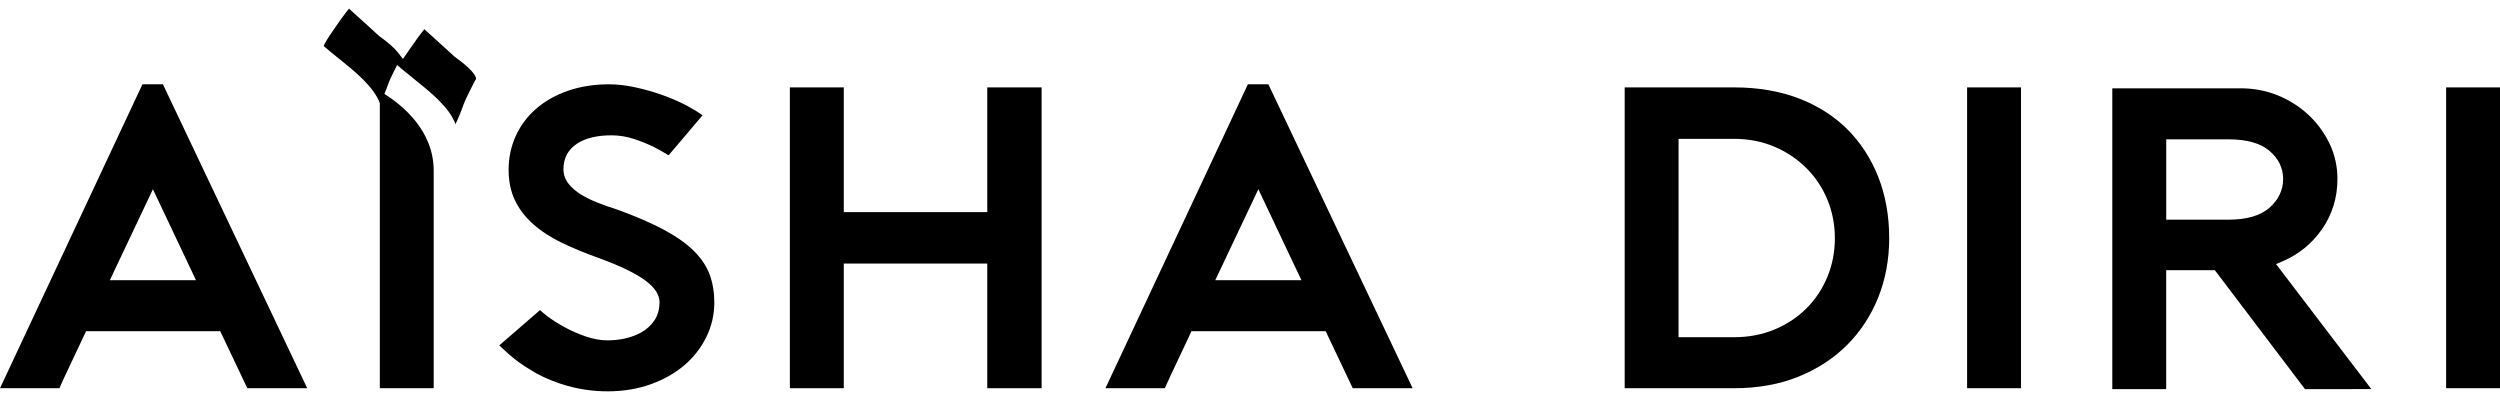
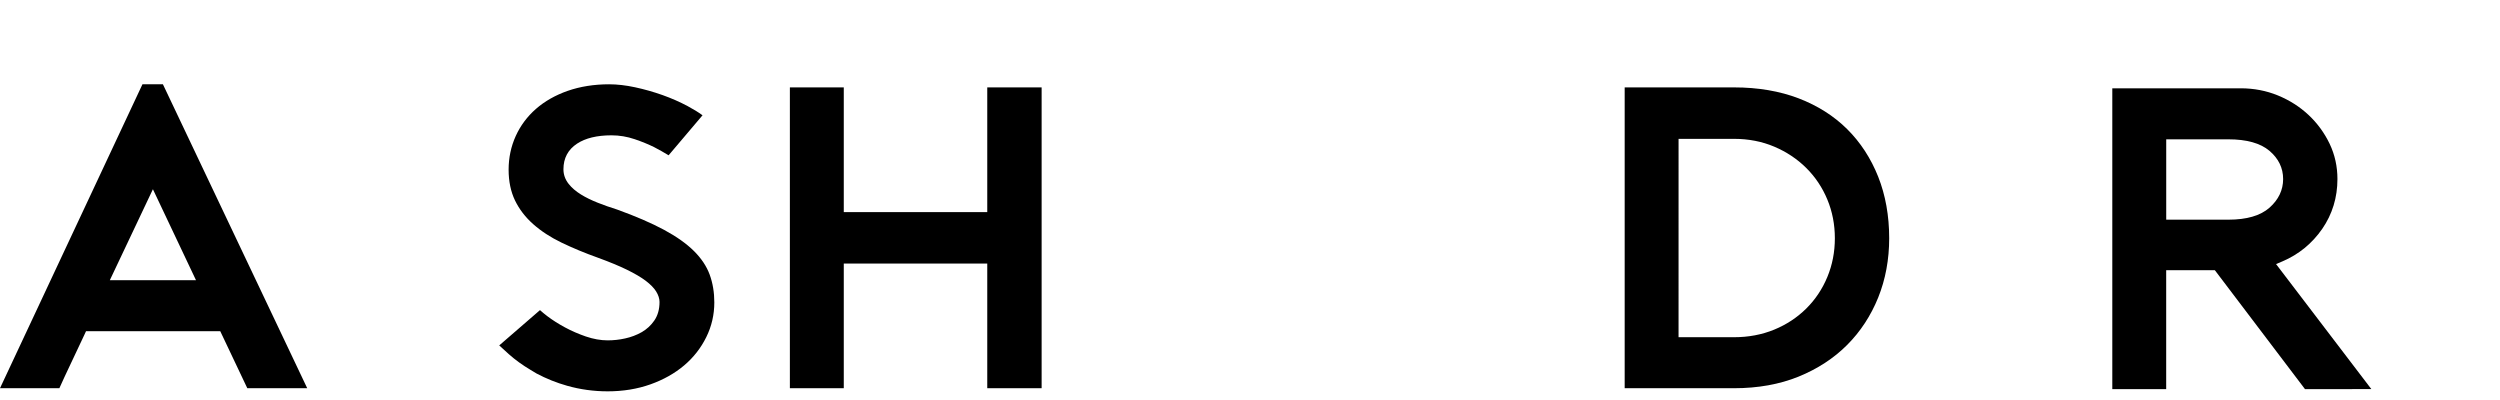
<svg xmlns="http://www.w3.org/2000/svg" x="0px" y="0px" width="200px" height="32px" viewBox="0 0 200 32" enable-background="new 0 0 200 32" xml:space="preserve">
  <path d="M184.399,31.13l-7.211-9.513h-3.893v9.513h-4.311V7.064h10.277c1.045,0,2.042,0.191,2.966,0.569     c0.93,0.381,1.757,0.908,2.458,1.565c0.704,0.66,1.271,1.438,1.688,2.31c0.414,0.867,0.622,1.813,0.622,2.815     c0,1.474-0.408,2.814-1.216,3.985c-0.81,1.169-1.878,2.045-3.18,2.6l-0.515,0.218l7.623,10.001L184.399,31.13L184.399,31.13z      M173.297,17.574h4.981c1.456,0,2.56-0.322,3.277-0.955c0.727-0.642,1.096-1.414,1.096-2.295c0-0.886-0.37-1.647-1.102-2.265     c-0.718-0.605-1.818-0.913-3.271-0.913h-4.98v6.428H173.297z" />
  <path d="M19.784,31.057l-2.163-4.559H6.881L6.76,26.761c-0.329,0.71-0.688,1.476-1.08,2.291c-0.338,0.706-0.65,1.379-0.93,2.005H0     L11.397,6.742h1.636l11.544,24.315H19.784z M8.786,22.417h6.894l-3.447-7.279L8.786,22.417z" />
  <path d="M48.617,31.307c-1.112,0-2.204-0.149-3.244-0.445c-0.854-0.241-1.675-0.57-2.452-0.983l-0.471-0.284     c-0.654-0.387-1.242-0.813-1.748-1.265c-0.312-0.277-0.566-0.512-0.763-0.697l3.26-2.823c0.163,0.149,0.36,0.311,0.592,0.488     c0.408,0.309,0.882,0.61,1.407,0.893c0.527,0.286,1.089,0.527,1.667,0.727c0.602,0.206,1.193,0.311,1.752,0.311     c0.466,0,0.937-0.051,1.398-0.155c0.473-0.103,0.914-0.271,1.31-0.494c0.413-0.235,0.757-0.551,1.022-0.939     c0.276-0.4,0.416-0.901,0.416-1.483c0-0.266-0.091-0.548-0.271-0.841c-0.171-0.276-0.442-0.554-0.83-0.851     c-0.364-0.277-0.87-0.575-1.502-0.885c-0.616-0.302-1.397-0.624-2.324-0.963c-1.046-0.373-2.026-0.781-2.918-1.211     c-0.869-0.419-1.632-0.916-2.266-1.479c-0.624-0.553-1.112-1.19-1.452-1.894c-0.338-0.7-0.51-1.526-0.51-2.457     c0-0.958,0.192-1.865,0.57-2.696c0.376-0.83,0.921-1.559,1.617-2.169c0.696-0.61,1.552-1.096,2.54-1.443     c0.994-0.346,2.108-0.525,3.311-0.525c0.643,0,1.342,0.08,2.079,0.239c0.75,0.162,1.488,0.372,2.198,0.624     c0.707,0.252,1.381,0.548,2.003,0.88c0.455,0.242,0.854,0.489,1.195,0.736l-2.714,3.201c-0.379-0.232-0.768-0.45-1.16-0.654     c-0.451-0.223-0.968-0.435-1.546-0.632c-0.606-0.207-1.234-0.312-1.866-0.312c-1.156,0-2.082,0.225-2.753,0.667     c-0.722,0.475-1.088,1.164-1.088,2.048c0,0.427,0.139,0.82,0.414,1.167c0.244,0.312,0.579,0.599,0.991,0.853     c0.387,0.239,0.839,0.461,1.346,0.66c0.485,0.193,1.006,0.376,1.551,0.546c1.468,0.53,2.737,1.077,3.75,1.622     c0.992,0.535,1.8,1.107,2.399,1.704c0.584,0.582,1.003,1.212,1.246,1.873c0.248,0.675,0.373,1.424,0.373,2.227     c0,0.978-0.215,1.91-0.64,2.772c-0.427,0.869-1.022,1.632-1.77,2.265c-0.75,0.637-1.658,1.148-2.7,1.519     C50.998,31.118,49.846,31.307,48.617,31.307" />
  <polygon points="78.981,31.057 78.981,21.084 67.502,21.084 67.502,31.057 63.19,31.057 63.19,6.992 67.502,6.992 67.502,16.969     78.981,16.969 78.981,6.992 83.33,6.992 83.33,31.057 " />
-   <path d="M108.219,31.057l-2.163-4.559h-10.74l-0.121,0.263c-0.328,0.71-0.687,1.476-1.079,2.291     c-0.335,0.701-0.648,1.374-0.93,2.005h-4.75L99.832,6.742h1.637l11.542,24.315H108.219z M97.221,22.417h6.893l-3.446-7.279     L97.221,22.417z" />
  <path d="M129.974,31.057V6.992h8.759c1.904,0,3.64,0.295,5.158,0.876c1.513,0.58,2.818,1.407,3.88,2.461     c1.066,1.057,1.899,2.338,2.483,3.807c0.586,1.476,0.881,3.133,0.881,4.924c0,1.698-0.296,3.295-0.88,4.745     c-0.585,1.447-1.419,2.724-2.486,3.792c-1.064,1.067-2.374,1.92-3.888,2.535c-1.515,0.615-3.248,0.926-5.15,0.926L129.974,31.057     L129.974,31.057z M134.284,26.977h4.449c1.148,0,2.227-0.205,3.205-0.607c0.975-0.399,1.836-0.968,2.561-1.684     c0.722-0.716,1.291-1.564,1.689-2.529c0.399-0.959,0.601-2.001,0.601-3.097c0-1.094-0.202-2.135-0.601-3.096     c-0.398-0.963-0.968-1.813-1.689-2.528c-0.721-0.716-1.58-1.288-2.556-1.702c-0.979-0.416-2.058-0.626-3.21-0.626h-4.448     L134.284,26.977L134.284,26.977z" />
-   <rect x="157.368" y="6.992" width="4.312" height="24.064" />
-   <rect x="195.689" y="6.992" width="4.311" height="24.064" />
-   <path d="M36.381,4.543l-0.022-0.017l-0.021-0.019c-0.589-0.547-0.964-0.883-1.34-1.22c-0.311-0.278-0.622-0.556-1.051-0.951     c-0.315,0.378-0.832,1.098-1.036,1.407c-0.02,0.03-0.677,0.974-0.677,0.974l-0.397-0.514c-0.275-0.356-0.759-0.782-1.482-1.304     l-0.023-0.016L30.31,2.864c-0.589-0.549-0.965-0.885-1.342-1.223c-0.311-0.276-0.622-0.555-1.048-0.948     c-0.316,0.379-0.833,1.098-1.036,1.406c-0.021,0.032-0.061,0.088-0.115,0.165c-0.607,0.858-0.812,1.244-0.875,1.417     c0.334,0.301,0.738,0.623,1.163,0.964c1.323,1.06,2.806,2.251,3.328,3.593v22.82h4.311V13.656c0-3.222-2.518-5.25-3.942-6.139     c0.11-0.265,0.228-0.569,0.355-0.935c0.047-0.133,0.267-0.586,0.394-0.845l0.264-0.537l0.467,0.395     C32.5,5.82,32.79,6.052,33.091,6.292c1.35,1.081,2.846,2.277,3.35,3.636c0.192-0.394,0.432-0.954,0.695-1.702     c0.068-0.193,0.583-1.241,0.854-1.755l0.023-0.045l0.036-0.039c0.027-0.032,0.042-0.06,0.035-0.118     C38.059,6.066,37.807,5.573,36.381,4.543" />
</svg>